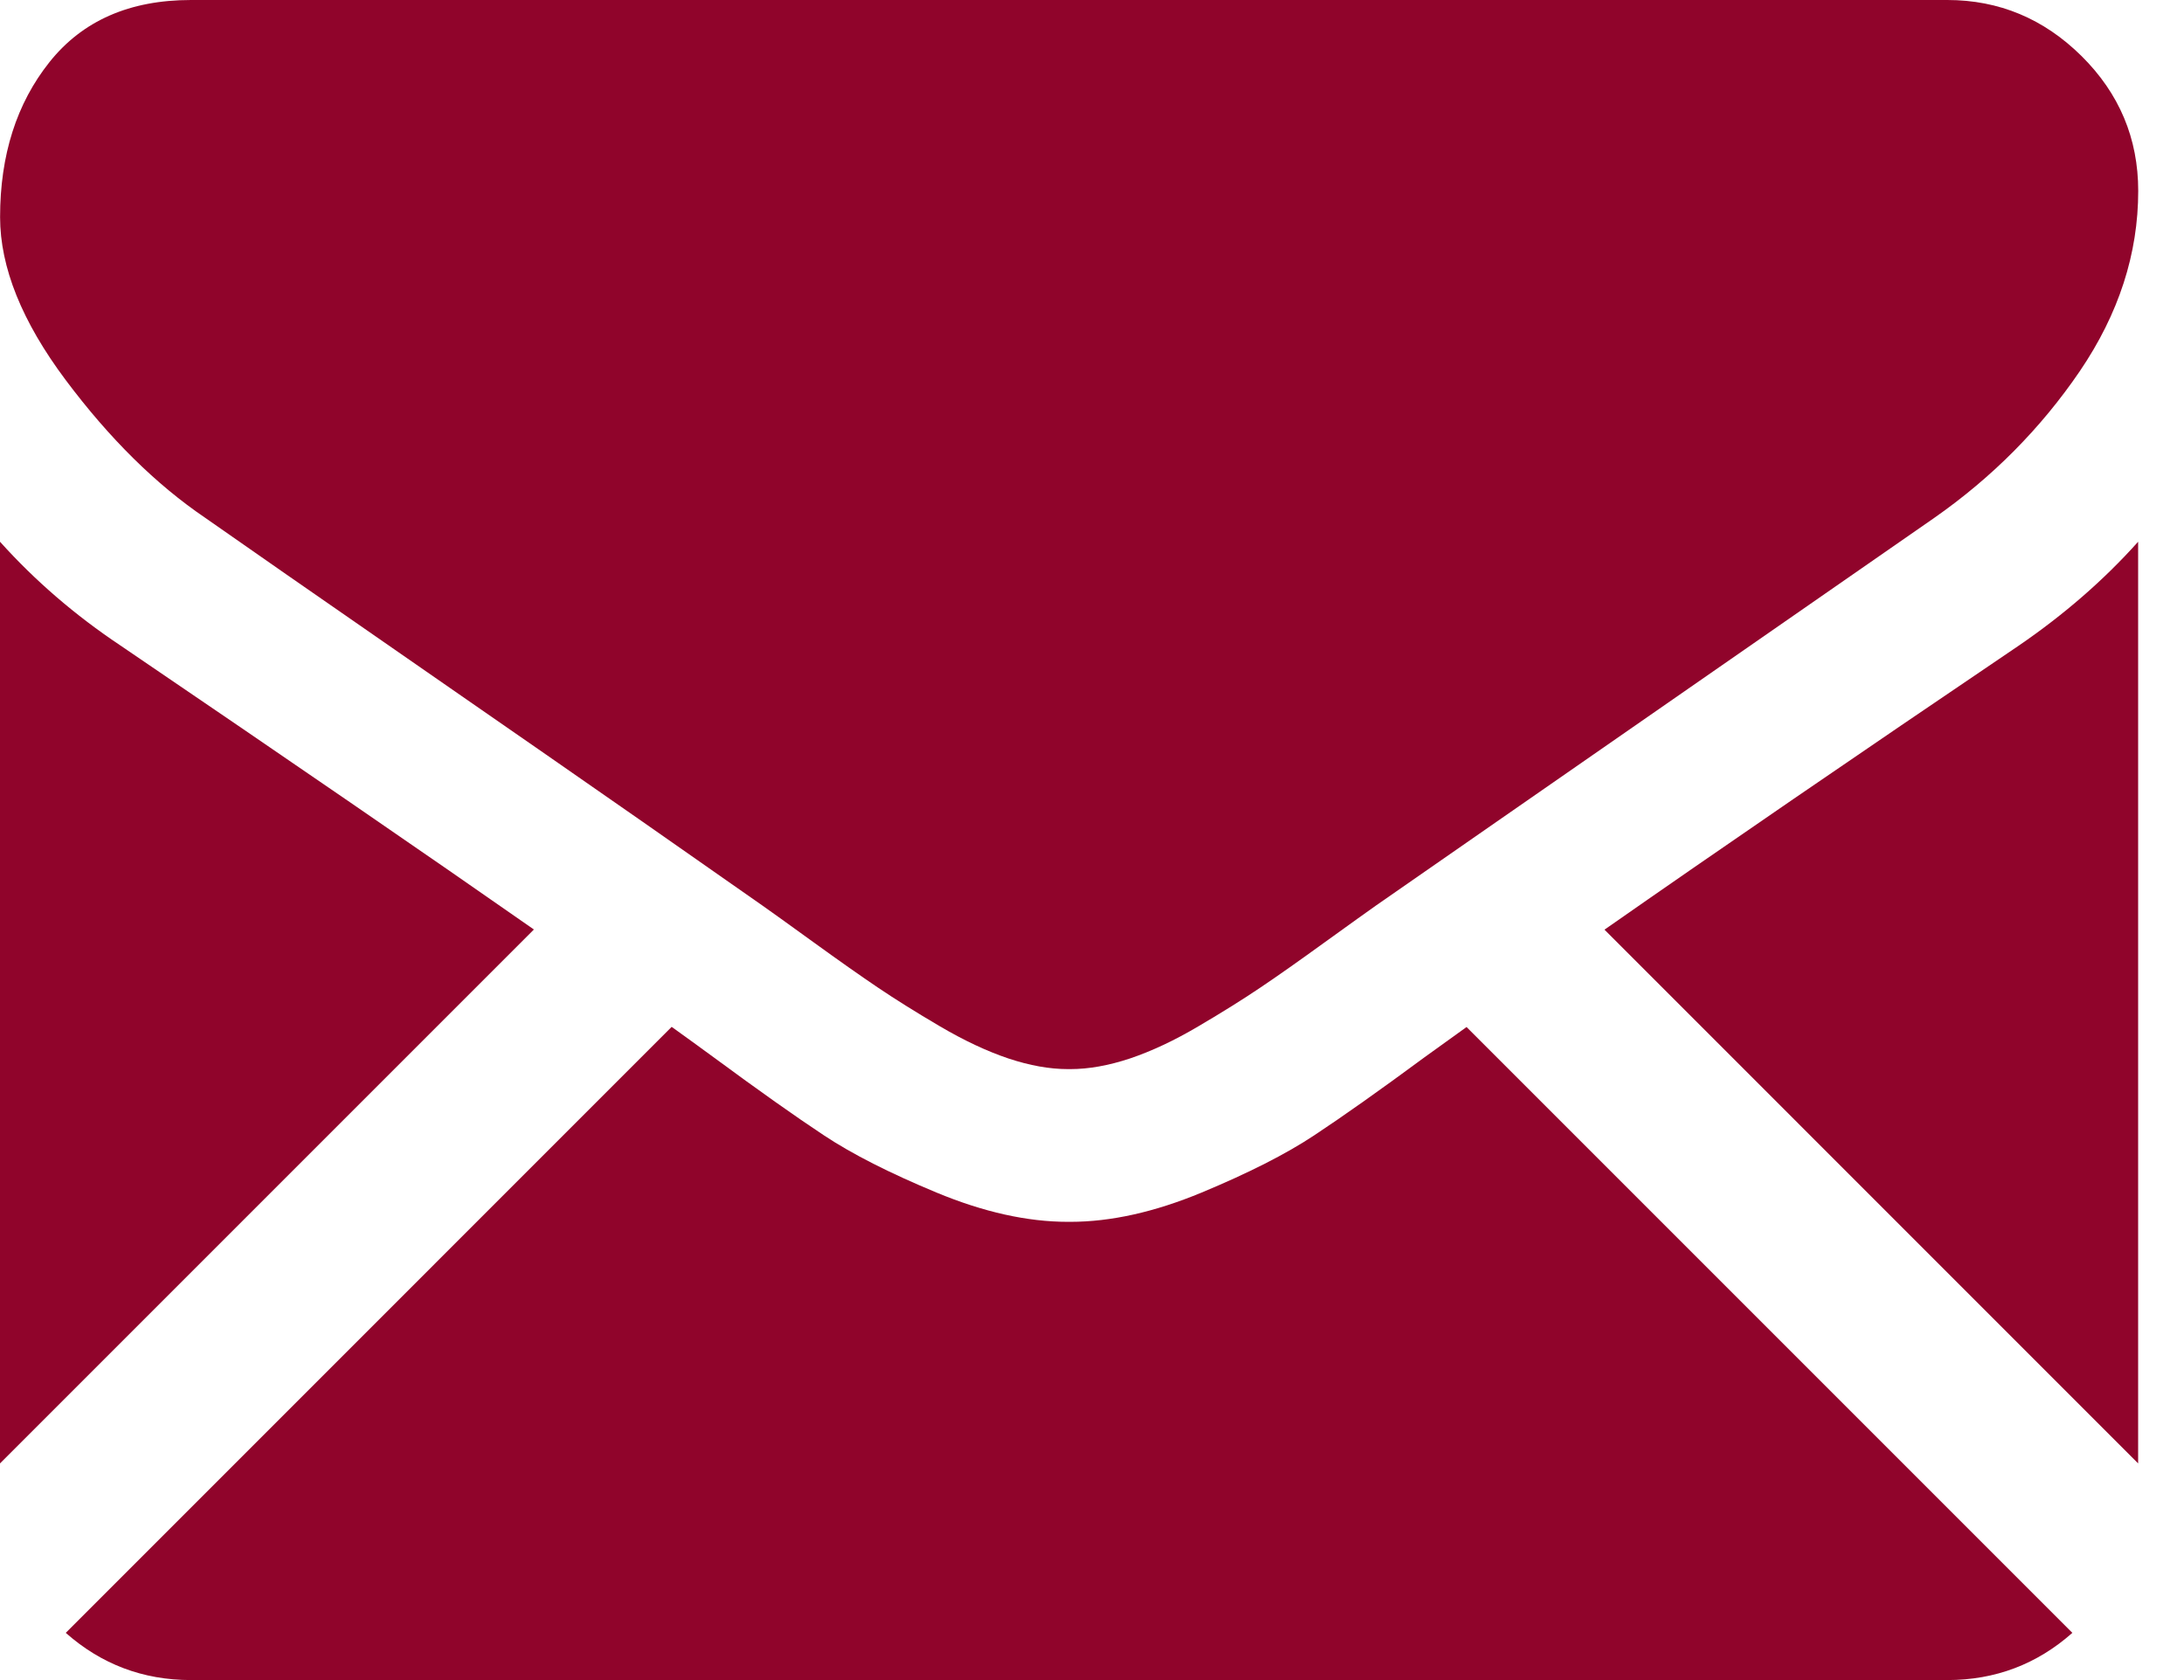
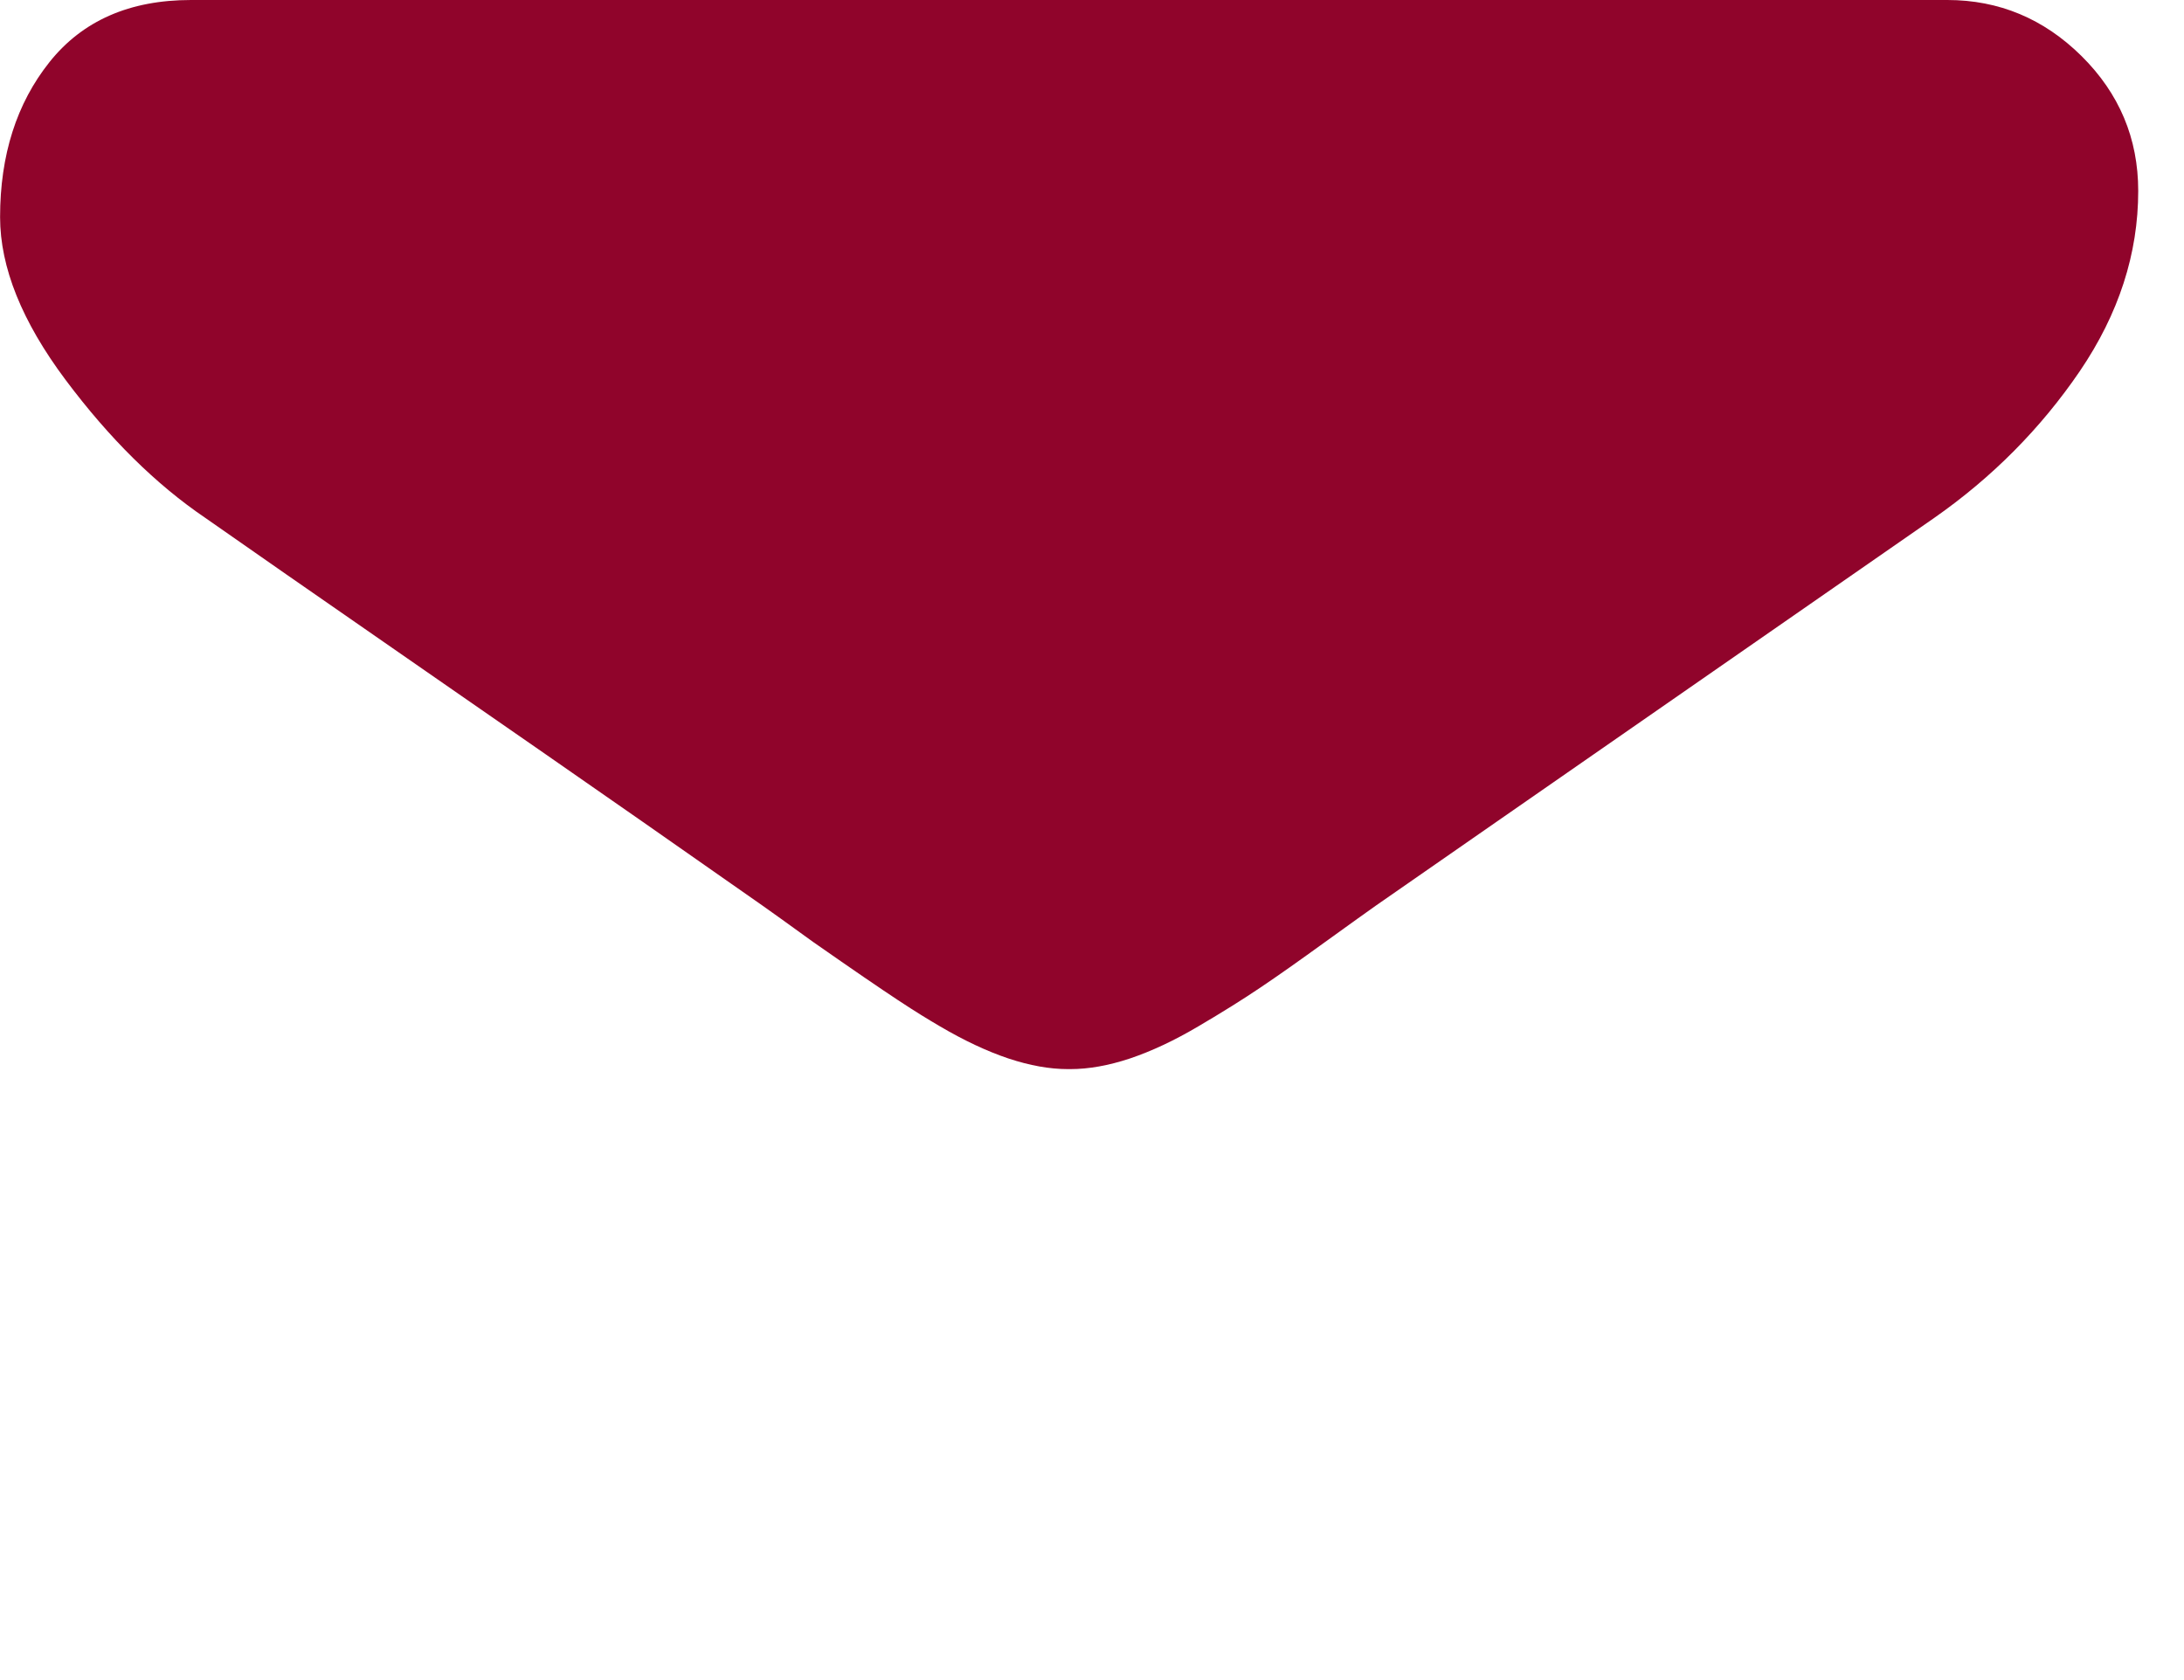
<svg xmlns="http://www.w3.org/2000/svg" width="26" height="20" viewBox="0 0 26 20" fill="none">
-   <path d="M23.182 20C23.754 20 24.25 19.811 24.671 19.438L17.459 12.226C17.293 12.345 17.126 12.465 16.96 12.585C16.421 12.983 15.982 13.293 15.646 13.515C15.31 13.738 14.862 13.965 14.304 14.197C13.745 14.429 13.224 14.545 12.741 14.545H12.713C12.23 14.545 11.709 14.429 11.15 14.197C10.591 13.965 10.144 13.738 9.808 13.515C9.472 13.293 9.034 12.983 8.494 12.585C8.329 12.464 8.163 12.344 7.996 12.224L0.783 19.438C1.205 19.811 1.701 20 2.273 20H23.182ZM1.435 7.685C0.895 7.325 0.417 6.913 0 6.449V17.421L6.356 11.065C5.085 10.177 3.446 9.052 1.435 7.685ZM24.034 7.685C22.099 8.994 20.455 10.121 19.101 11.067L25.454 17.421V6.449C25.047 6.904 24.574 7.315 24.034 7.685Z" fill="#90042B" />
-   <path d="M23.182 0H2.274C1.544 0 0.983 0.246 0.59 0.738C0.197 1.231 0.001 1.847 0.001 2.585C0.001 3.182 0.261 3.828 0.782 4.524C1.303 5.22 1.857 5.767 2.444 6.165C2.766 6.392 3.737 7.067 5.356 8.189C6.119 8.717 6.882 9.247 7.644 9.778C8.123 10.112 8.6 10.446 9.078 10.781C9.123 10.813 9.195 10.864 9.29 10.932C9.392 11.006 9.522 11.099 9.681 11.214C9.989 11.437 10.245 11.617 10.448 11.754C10.652 11.892 10.898 12.046 11.187 12.216C11.476 12.386 11.748 12.514 12.004 12.6C12.26 12.685 12.496 12.727 12.714 12.727H12.742C12.96 12.727 13.197 12.685 13.453 12.6C13.708 12.514 13.98 12.387 14.269 12.216C14.558 12.046 14.804 11.892 15.008 11.754C15.212 11.617 15.467 11.437 15.775 11.214C15.935 11.099 16.064 11.006 16.167 10.932C16.237 10.882 16.308 10.831 16.379 10.781C16.688 10.566 17.169 10.232 17.817 9.782C18.994 8.964 20.728 7.76 23.027 6.165C23.718 5.682 24.296 5.099 24.76 4.418C25.223 3.736 25.455 3.021 25.455 2.273C25.455 1.648 25.23 1.113 24.78 0.667C24.331 0.223 23.798 0 23.182 0Z" fill="#90042B" />
+   <path d="M23.182 0H2.274C1.544 0 0.983 0.246 0.59 0.738C0.197 1.231 0.001 1.847 0.001 2.585C0.001 3.182 0.261 3.828 0.782 4.524C1.303 5.22 1.857 5.767 2.444 6.165C2.766 6.392 3.737 7.067 5.356 8.189C6.119 8.717 6.882 9.247 7.644 9.778C8.123 10.112 8.6 10.446 9.078 10.781C9.123 10.813 9.195 10.864 9.29 10.932C9.392 11.006 9.522 11.099 9.681 11.214C10.652 11.892 10.898 12.046 11.187 12.216C11.476 12.386 11.748 12.514 12.004 12.6C12.26 12.685 12.496 12.727 12.714 12.727H12.742C12.96 12.727 13.197 12.685 13.453 12.6C13.708 12.514 13.98 12.387 14.269 12.216C14.558 12.046 14.804 11.892 15.008 11.754C15.212 11.617 15.467 11.437 15.775 11.214C15.935 11.099 16.064 11.006 16.167 10.932C16.237 10.882 16.308 10.831 16.379 10.781C16.688 10.566 17.169 10.232 17.817 9.782C18.994 8.964 20.728 7.76 23.027 6.165C23.718 5.682 24.296 5.099 24.76 4.418C25.223 3.736 25.455 3.021 25.455 2.273C25.455 1.648 25.23 1.113 24.78 0.667C24.331 0.223 23.798 0 23.182 0Z" fill="#90042B" />
</svg>